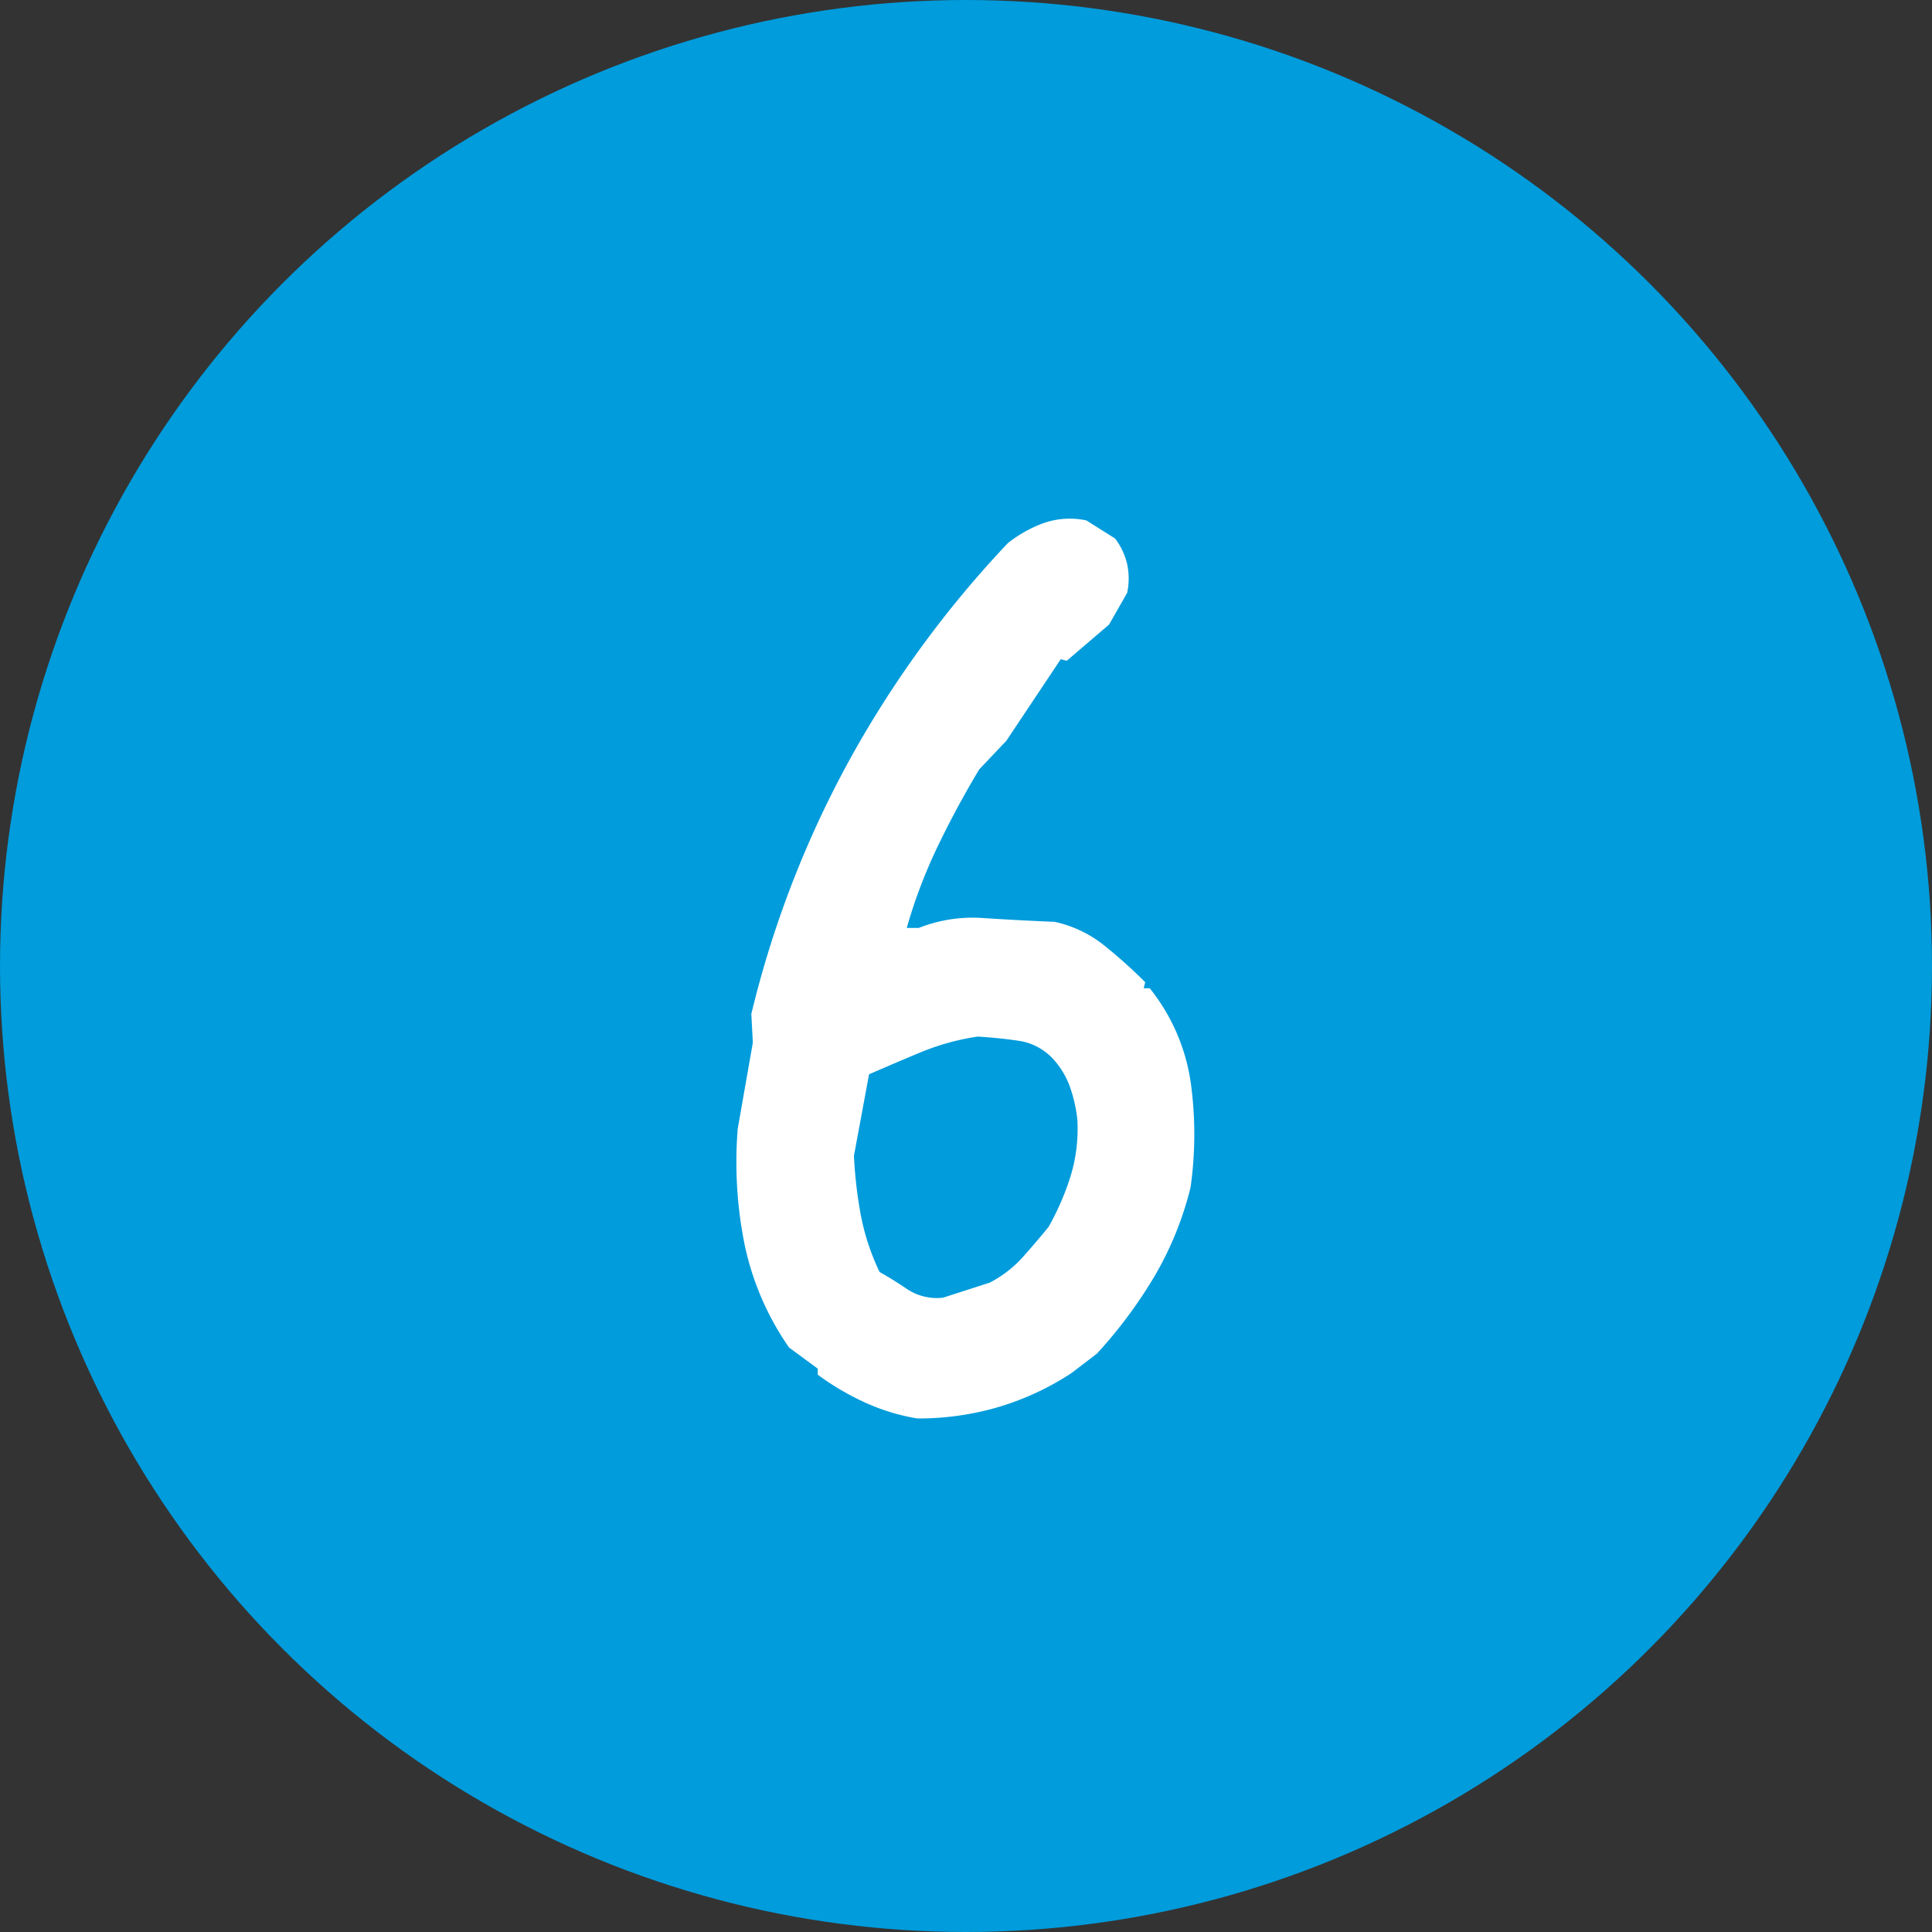
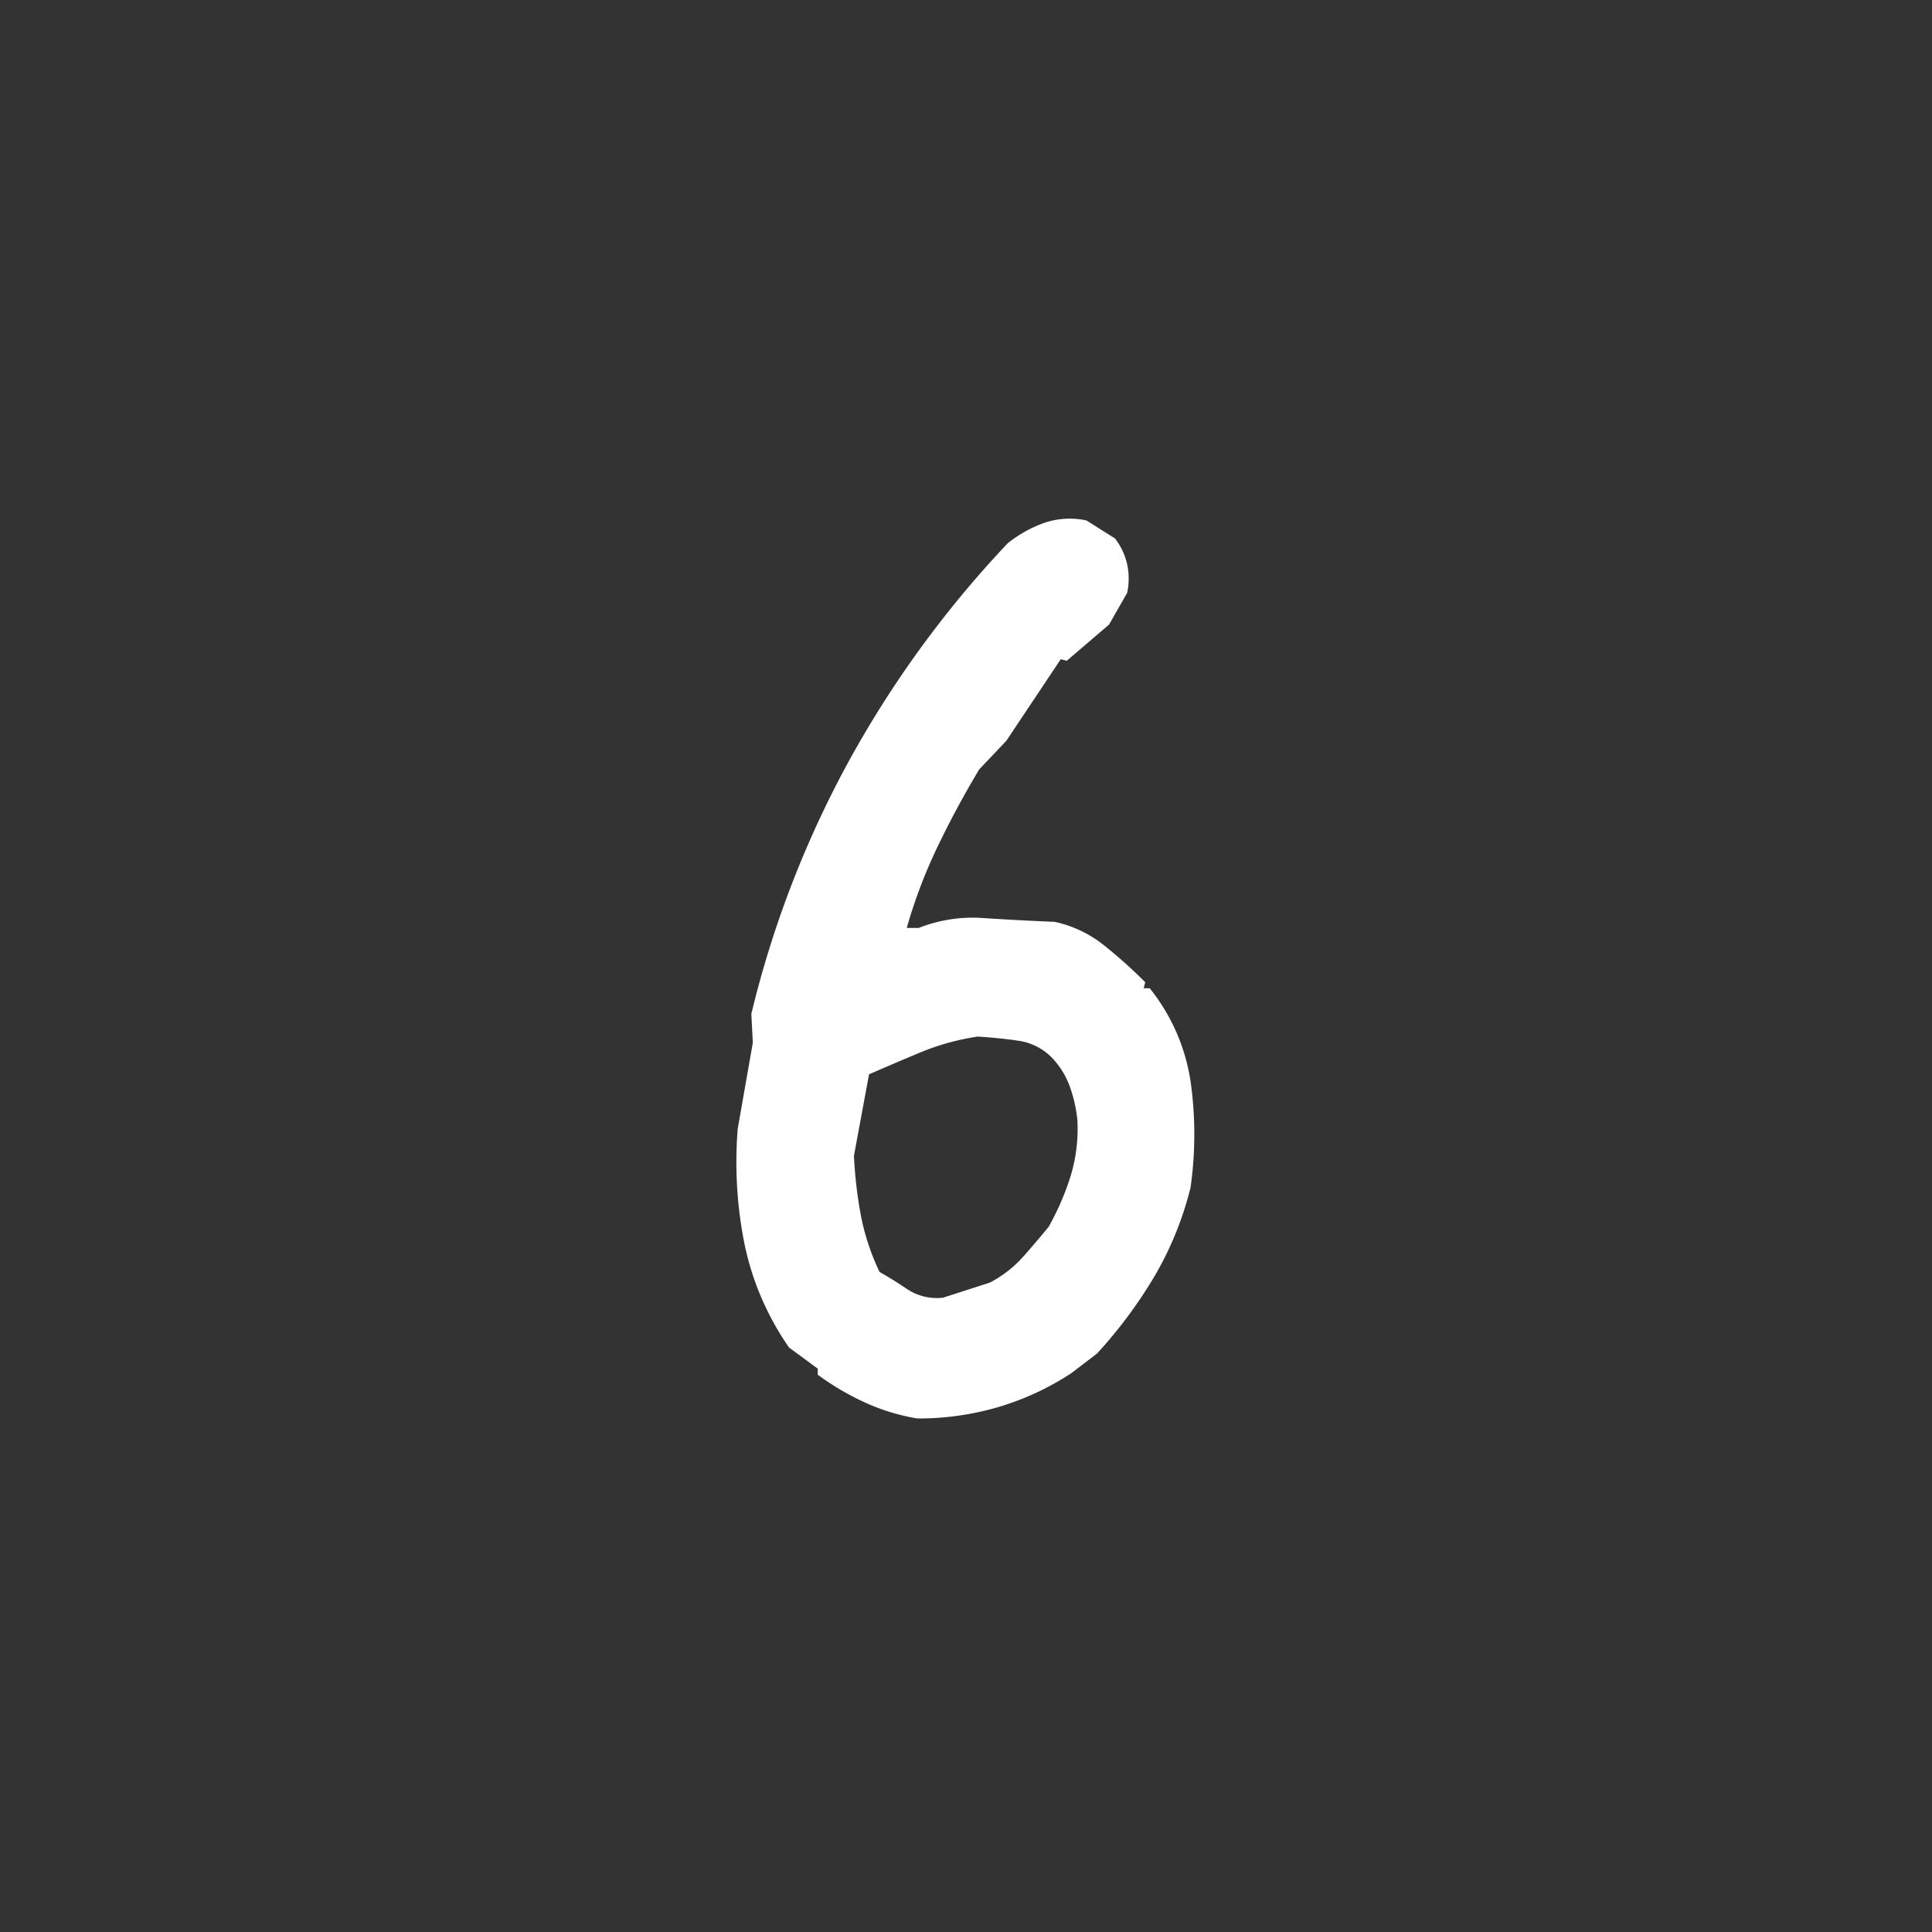
<svg xmlns="http://www.w3.org/2000/svg" viewBox="0 0 60 60">
  <rect x="0" y="0" width="60" height="60" fill="#333333" stroke="none" />
  <g id="レイヤー_2" data-name="レイヤー 2">
    <g id="中身">
      <g>
-         <circle cx="30" cy="30" r="30" style="fill: #009cdc" />
        <path d="M28.489,44.052A6.458,6.458,0,0,1,26.872,43.56a8.245,8.245,0,0,1-1.476-.867v-.188l-.891-.656a8.717,8.717,0,0,1-1.383-3.211,12.941,12.941,0,0,1-.211-3.586L23.38,32.38l-.047-.891A31.964,31.964,0,0,1,26.31,23.732a32.791,32.791,0,0,1,4.992-6.867,4.036,4.036,0,0,1,1.078-.609,2.462,2.462,0,0,1,1.359-.094l.891.562a2.089,2.089,0,0,1,.375.797,2.138,2.138,0,0,1,0,.891l-.562.984L33.13,20.52l-.188-.047-1.688,2.531-.844.891q-.703,1.172-1.289,2.391a15.907,15.907,0,0,0-.961,2.531h.375a4.559,4.559,0,0,1,2.016-.305q1.078.07,2.203.117a3.696,3.696,0,0,1,1.5.703,15.072,15.072,0,0,1,1.312,1.172l-.047.188h.188a6.07,6.07,0,0,1,1.266,2.883,11.697,11.697,0,0,1,0,3.305,10.334,10.334,0,0,1-1.125,2.766,14.448,14.448,0,0,1-1.781,2.391l-.797.609A8.584,8.584,0,0,1,30.997,43.7,8.846,8.846,0,0,1,28.489,44.052Zm2.25-4.219A3.641,3.641,0,0,0,31.747,39.06c.265-.297.539-.616.82-.961a8.199,8.199,0,0,0,.68-1.57,5.029,5.029,0,0,0,.211-1.758,4.447,4.447,0,0,0-.211-.961,2.545,2.545,0,0,0-.492-.867A1.805,1.805,0,0,0,31.7,32.333q-.587-.094-1.336-.141a7.497,7.497,0,0,0-1.781.492q-.844.352-1.594.68l-.469,2.531a13.571,13.571,0,0,0,.211,1.828,7.193,7.193,0,0,0,.586,1.781c.281.157.569.336.867.539a1.677,1.677,0,0,0,1.102.258Z" style="fill: #fff" />
      </g>
    </g>
  </g>
</svg>